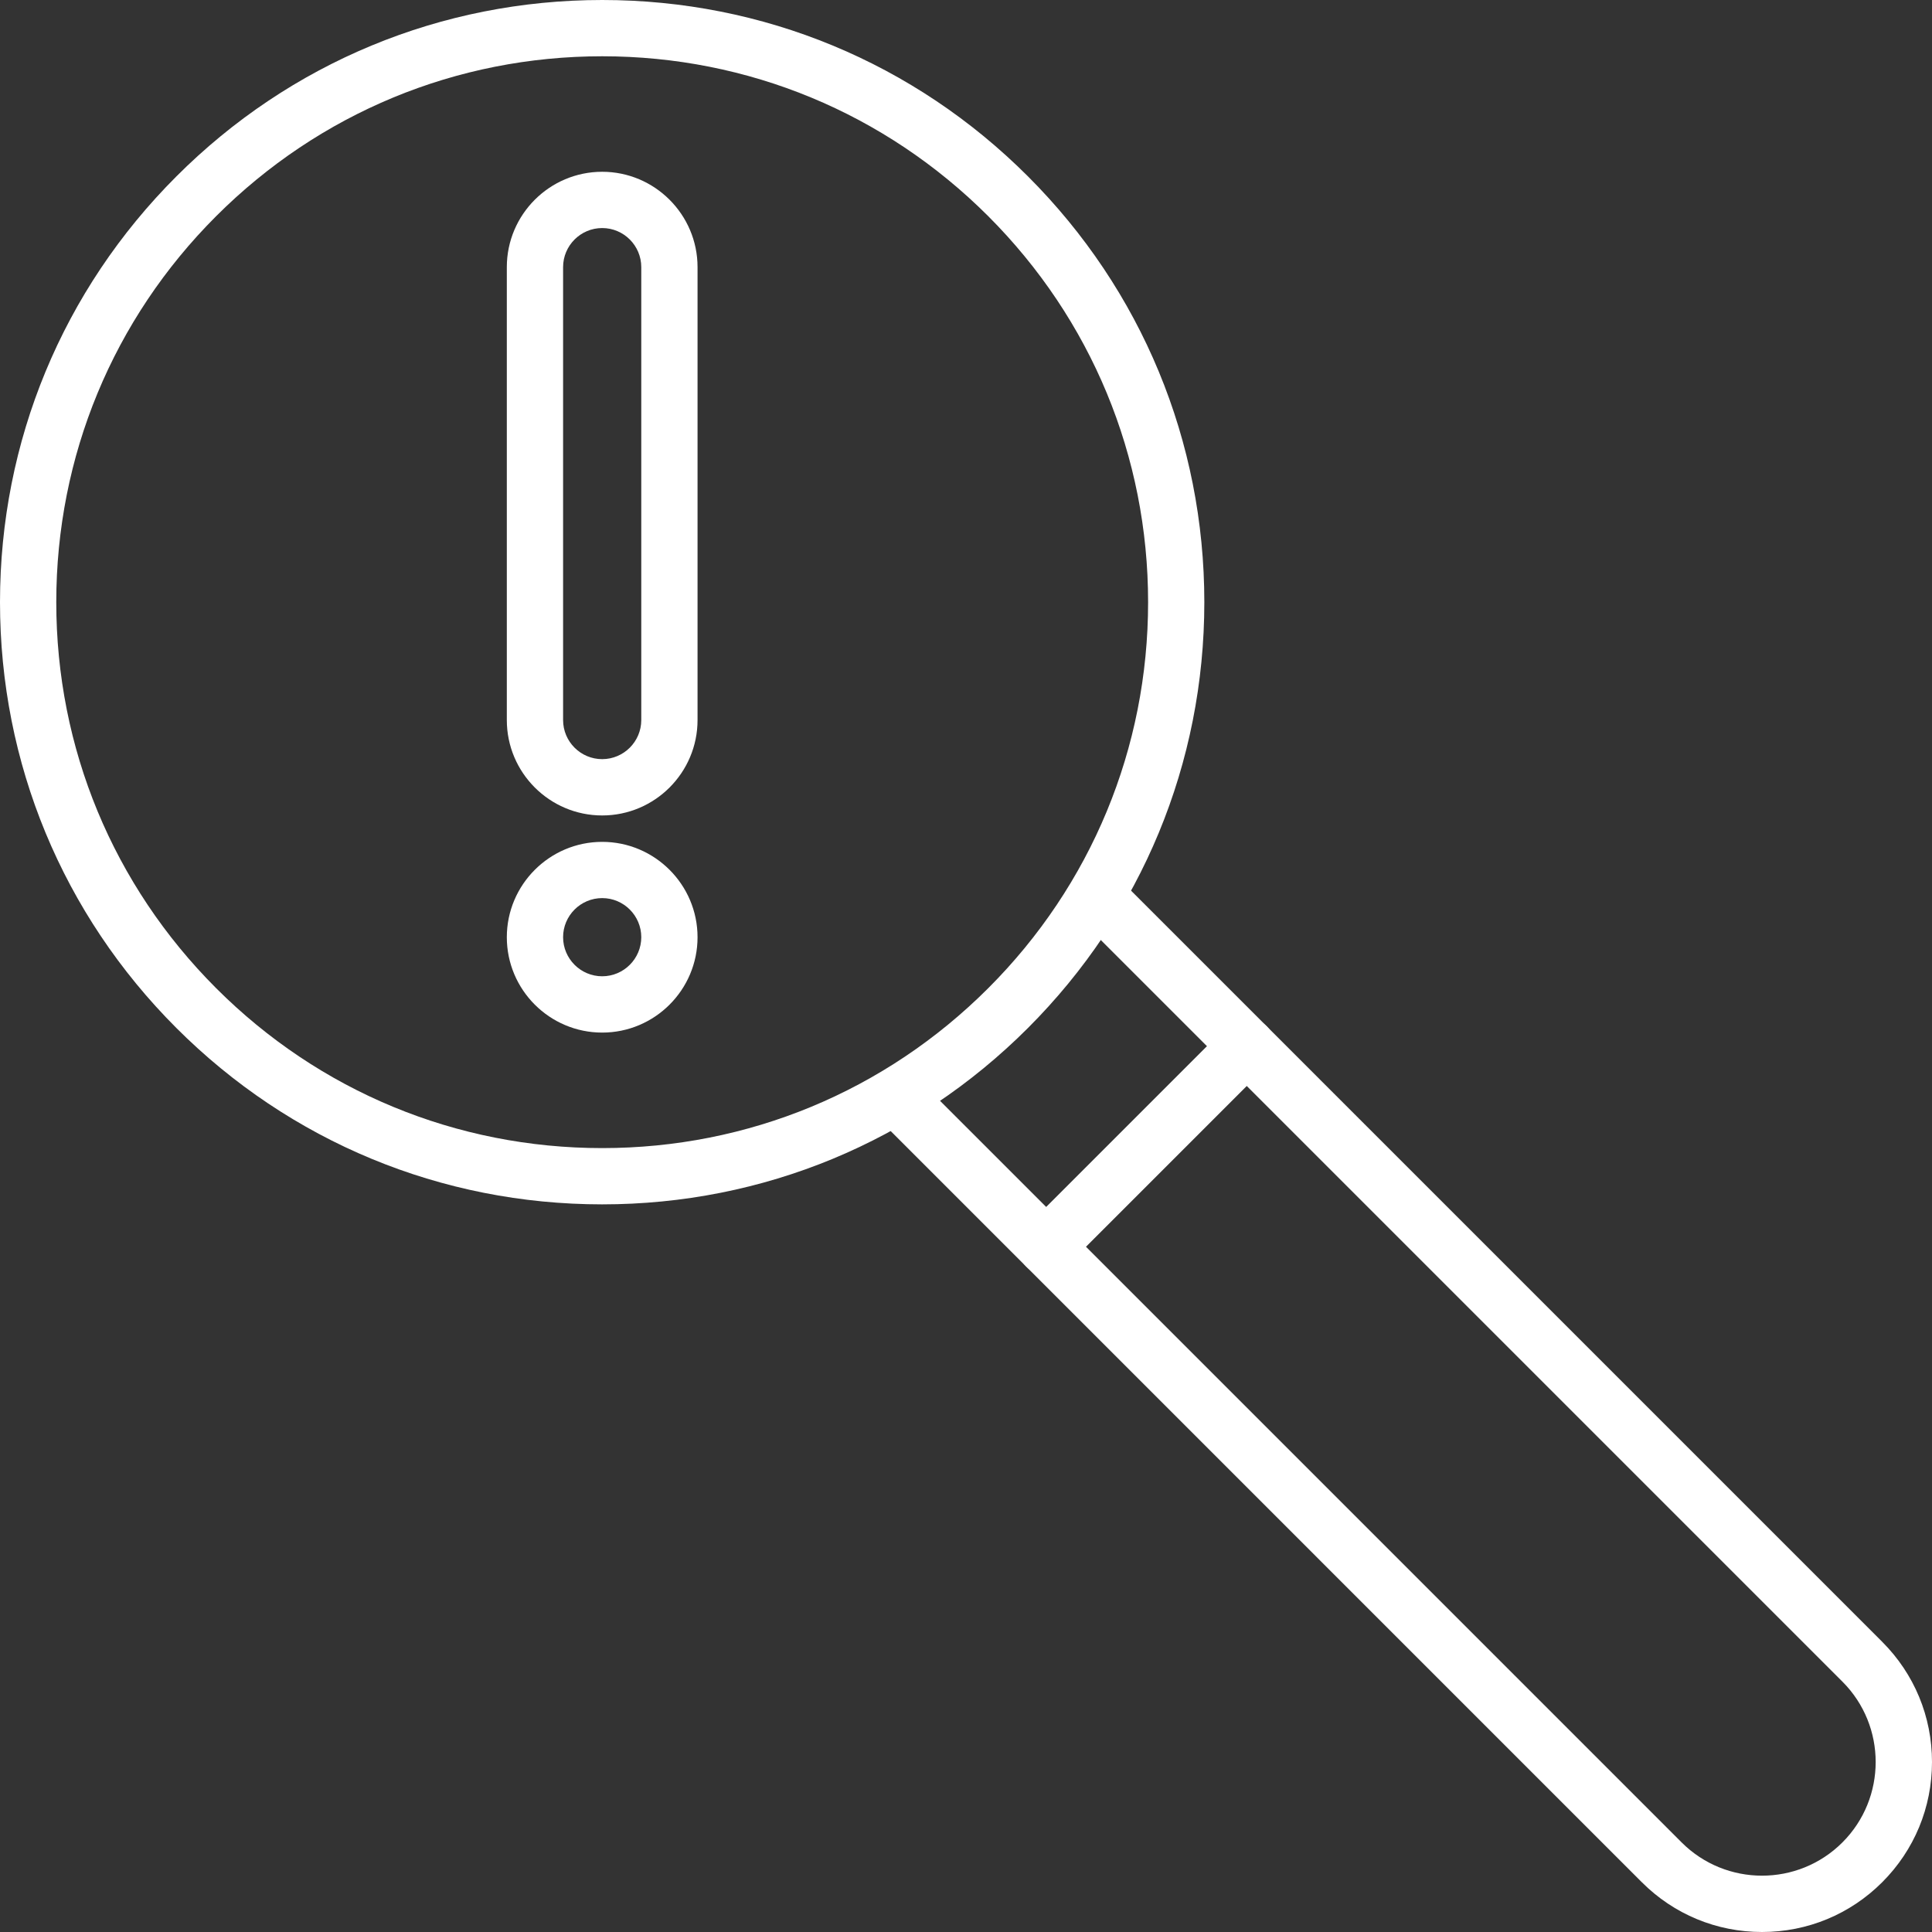
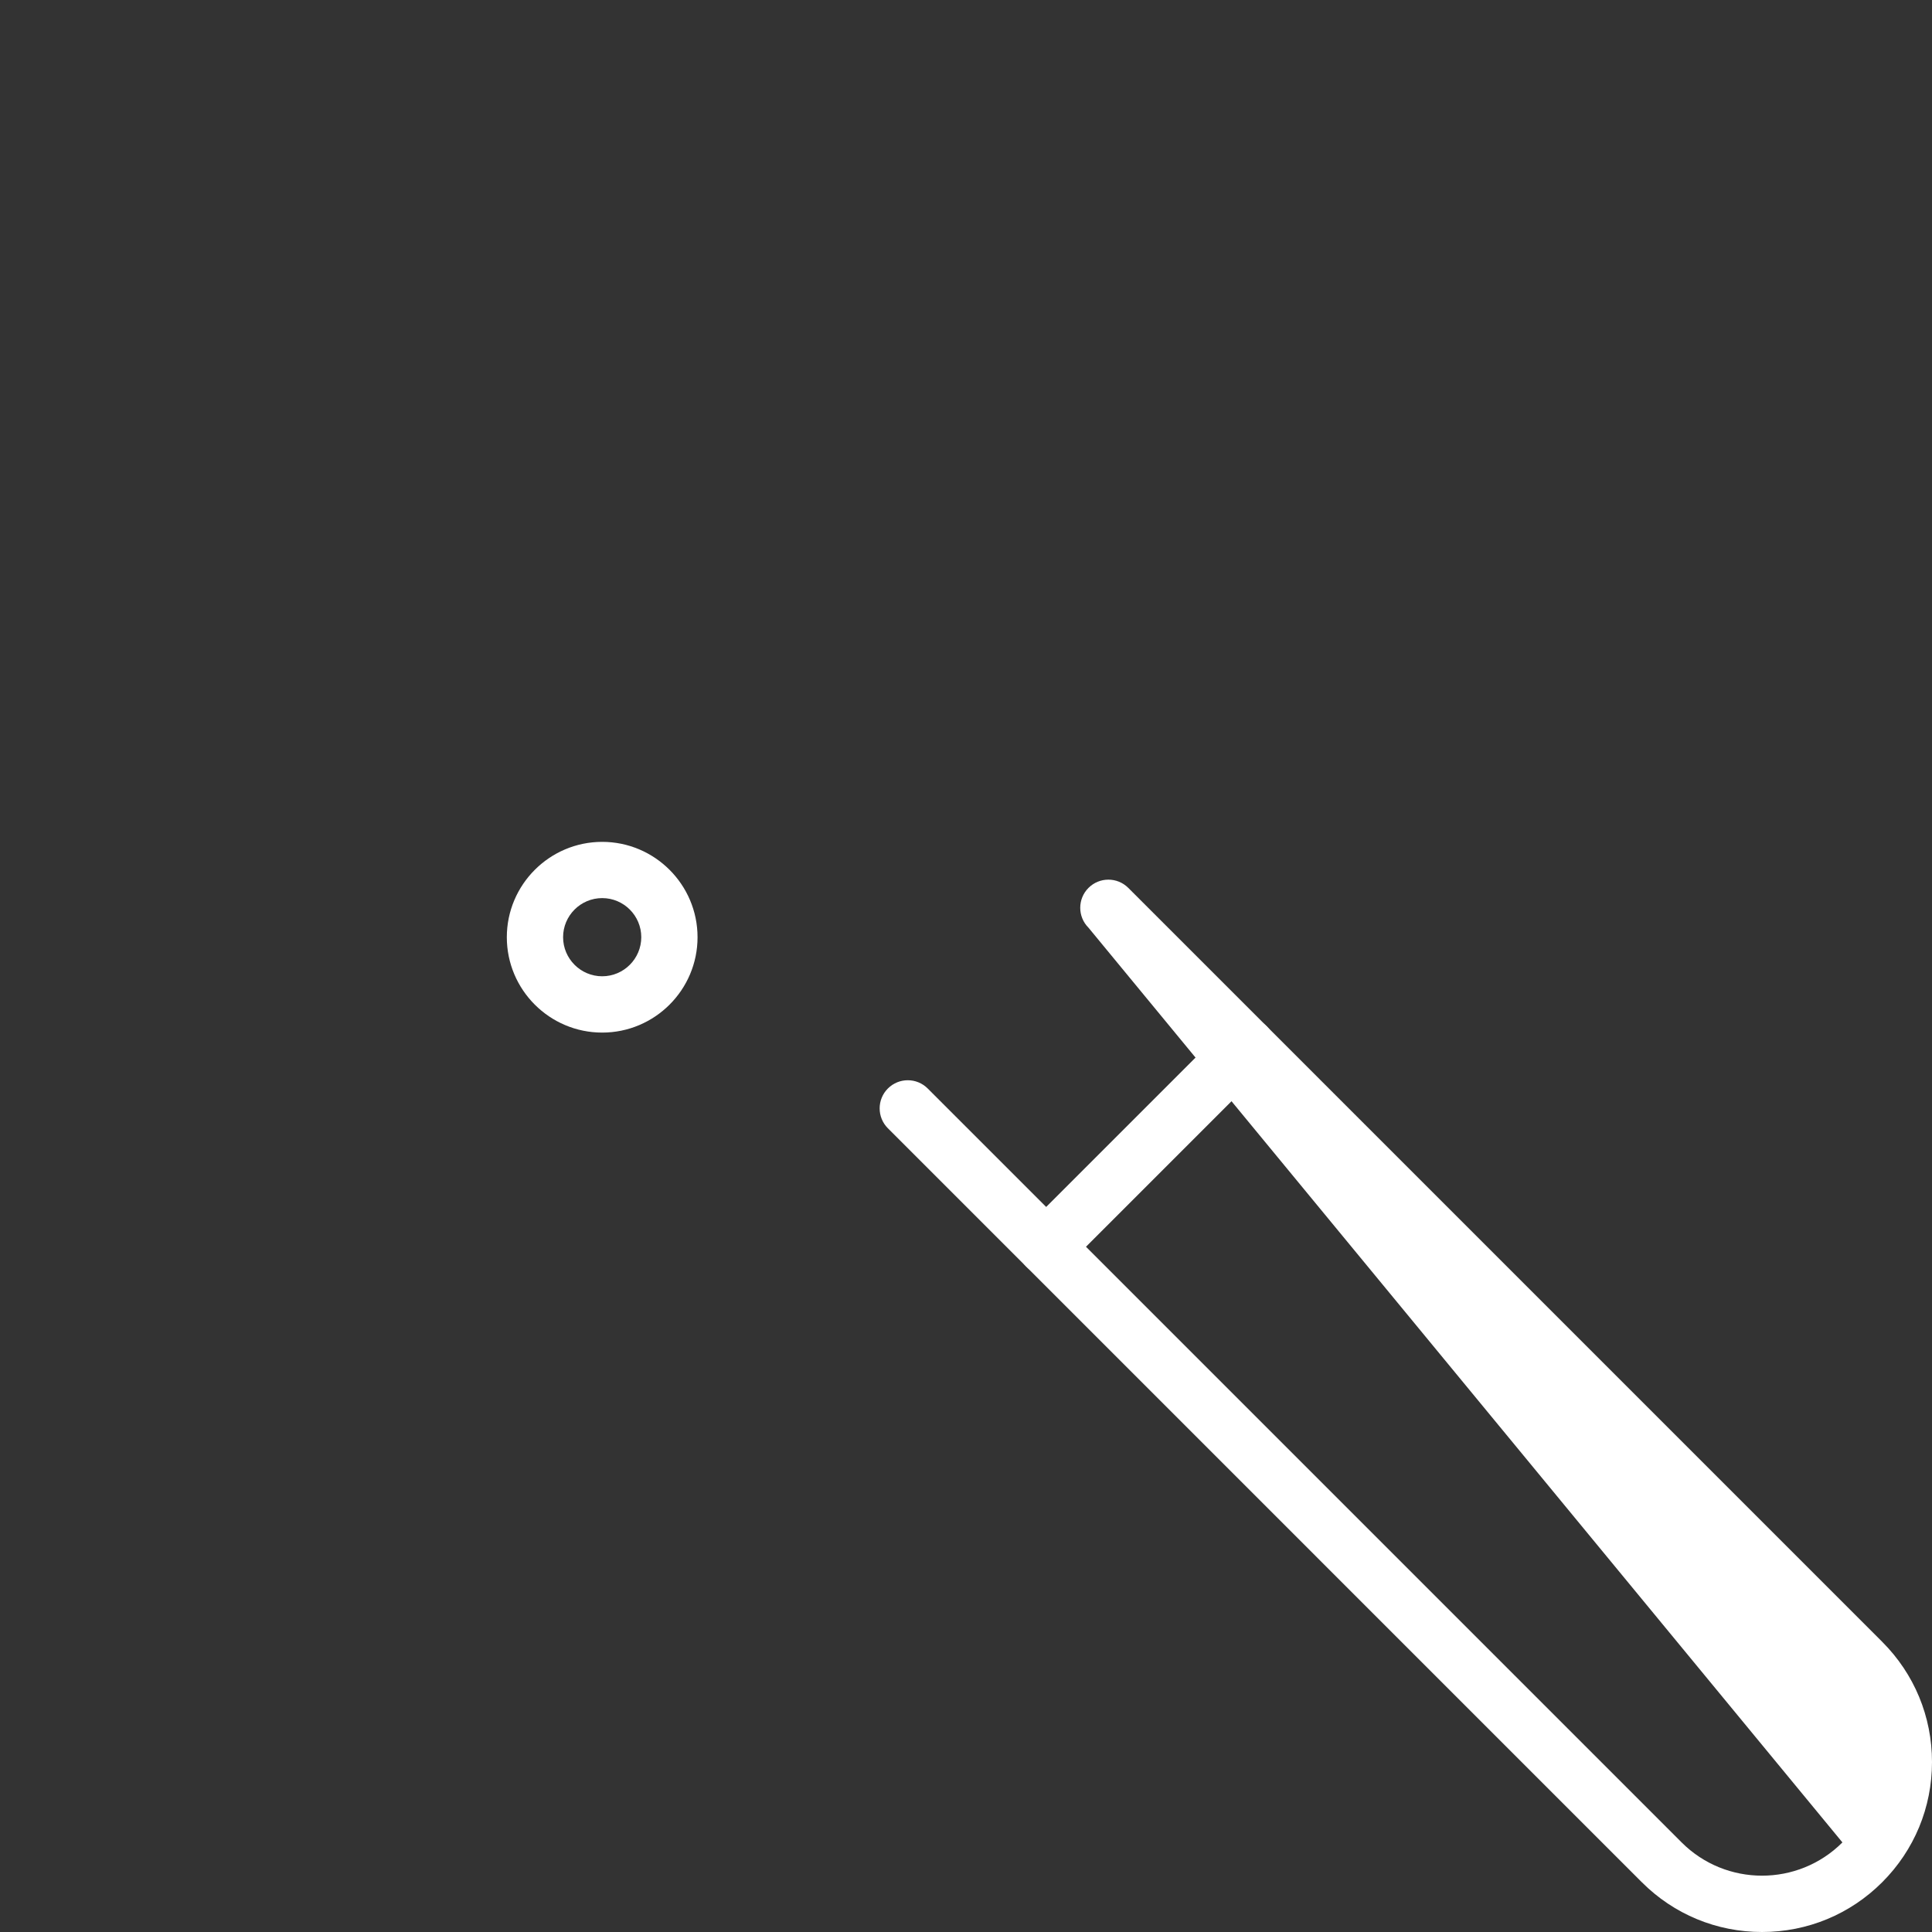
<svg xmlns="http://www.w3.org/2000/svg" fill="#000000" height="515" preserveAspectRatio="xMidYMid meet" version="1" viewBox="0.0 0.0 515.0 515.0" width="515" zoomAndPan="magnify">
  <rect x="0.0" y="0.0" width="515.0" height="515.0" fill="#333333" stroke="none" />
  <g>
    <g id="change1_5">
-       <path d="M160.52,321.04c-42.88,0-83.19-16.7-113.5-47.01C16.7,243.71,0,203.4,0,160.52 c0-42.88,16.7-83.19,47.02-113.5C77.33,16.7,117.64,0,160.52,0c42.88,0,83.19,16.7,113.5,47.02l0,0 c30.32,30.32,47.01,70.63,47.01,113.5c0,42.88-16.7,83.19-47.01,113.5C243.71,304.34,203.4,321.04,160.52,321.04z M160.52,15 c-38.87,0-75.41,15.14-102.9,42.62S15,121.65,15,160.52c0,38.87,15.14,75.41,42.62,102.9c27.48,27.49,64.03,42.62,102.9,42.62 c38.87,0,75.41-15.14,102.9-42.62c27.49-27.48,42.62-64.03,42.62-102.9c0-38.87-15.14-75.41-42.62-102.9l0,0 C235.93,30.14,199.39,15,160.52,15z" fill="#ffffff" />
-     </g>
+       </g>
  </g>
  <g>
    <g id="change1_2">
-       <path d="M469.69,515c-12.1,0-23.48-4.71-32.04-13.27L236.68,300.76c-2.93-2.93-2.93-7.68,0-10.61 c2.93-2.93,7.68-2.93,10.61,0l200.97,200.97c11.82,11.82,31.04,11.82,42.86,0c11.82-11.82,11.82-31.04,0-42.86L290.15,247.29 c-2.93-2.93-2.93-7.68,0-10.61c2.93-2.93,7.68-2.93,10.61,0l200.97,200.97c8.56,8.56,13.27,19.94,13.27,32.04 c0,12.1-4.71,23.48-13.27,32.04C493.17,510.29,481.79,515,469.69,515z" fill="#ffffff" />
+       <path d="M469.69,515c-12.1,0-23.48-4.71-32.04-13.27L236.68,300.76c-2.93-2.93-2.93-7.68,0-10.61 c2.93-2.93,7.68-2.93,10.61,0l200.97,200.97c11.82,11.82,31.04,11.82,42.86,0L290.15,247.29 c-2.93-2.93-2.93-7.68,0-10.61c2.93-2.93,7.68-2.93,10.61,0l200.97,200.97c8.56,8.56,13.27,19.94,13.27,32.04 c0,12.1-4.71,23.48-13.27,32.04C493.17,510.29,481.79,515,469.69,515z" fill="#ffffff" />
    </g>
  </g>
  <g>
    <g id="change1_4">
      <path d="M278.87,339.84c-1.92,0-3.84-0.73-5.3-2.2c-2.93-2.93-2.93-7.68,0-10.61l53.47-53.47 c2.93-2.93,7.68-2.93,10.61,0c2.93,2.93,2.93,7.68,0,10.61l-53.47,53.47C282.71,339.11,280.79,339.84,278.87,339.84z" fill="#ffffff" />
    </g>
  </g>
  <g id="change1_1">
-     <path d="M160.52,217.37c-14.02,0-25.42-11.41-25.42-25.42V71.21c0-14.02,11.41-25.42,25.42-25.42 s25.42,11.41,25.42,25.42v120.73C185.94,205.96,174.54,217.37,160.52,217.37z M160.52,60.79c-5.75,0-10.42,4.68-10.42,10.42v120.73 c0,5.75,4.68,10.42,10.42,10.42s10.42-4.68,10.42-10.42V71.21C170.94,65.47,166.27,60.79,160.52,60.79z" fill="#ffffff" />
-   </g>
+     </g>
  <g id="change1_3">
    <path d="M160.52,275.25c-14.02,0-25.42-11.41-25.42-25.42s11.41-25.42,25.42-25.42s25.42,11.41,25.42,25.42 S174.54,275.25,160.52,275.25z M160.52,239.4c-5.75,0-10.42,4.68-10.42,10.42s4.68,10.42,10.42,10.42s10.42-4.68,10.42-10.42 S166.27,239.4,160.52,239.4z" fill="#ffffff" />
  </g>
</svg>